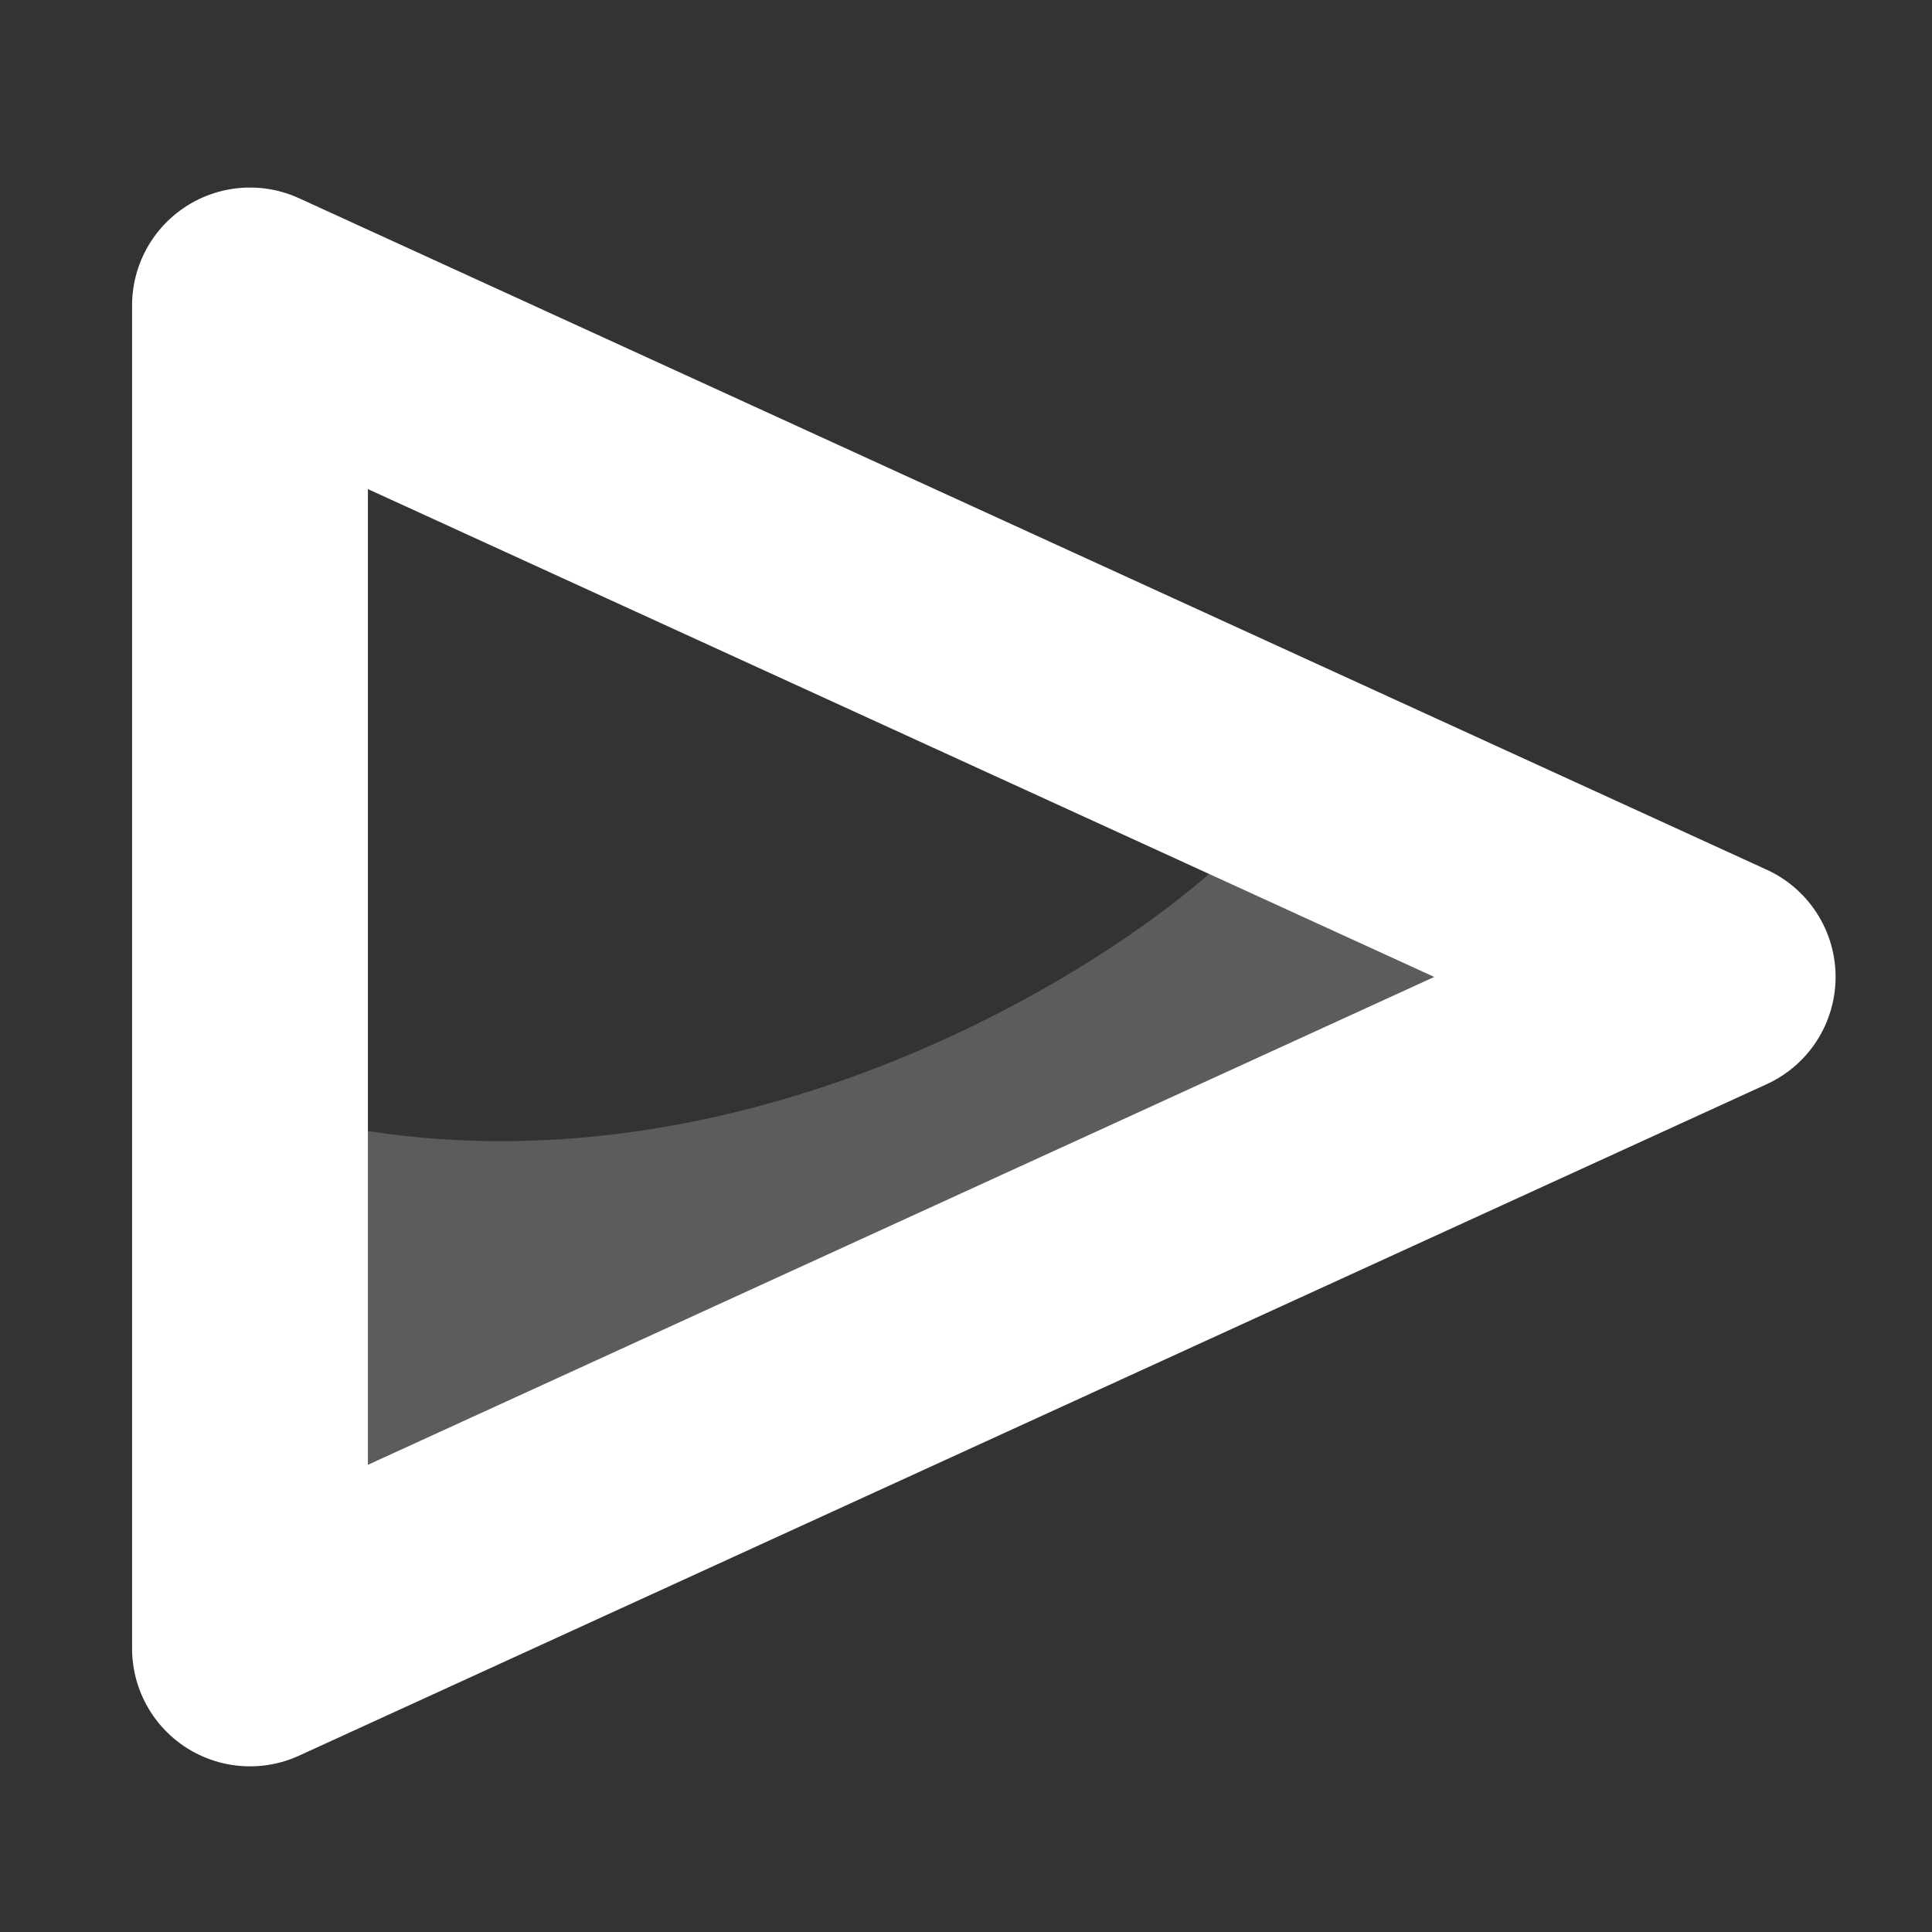
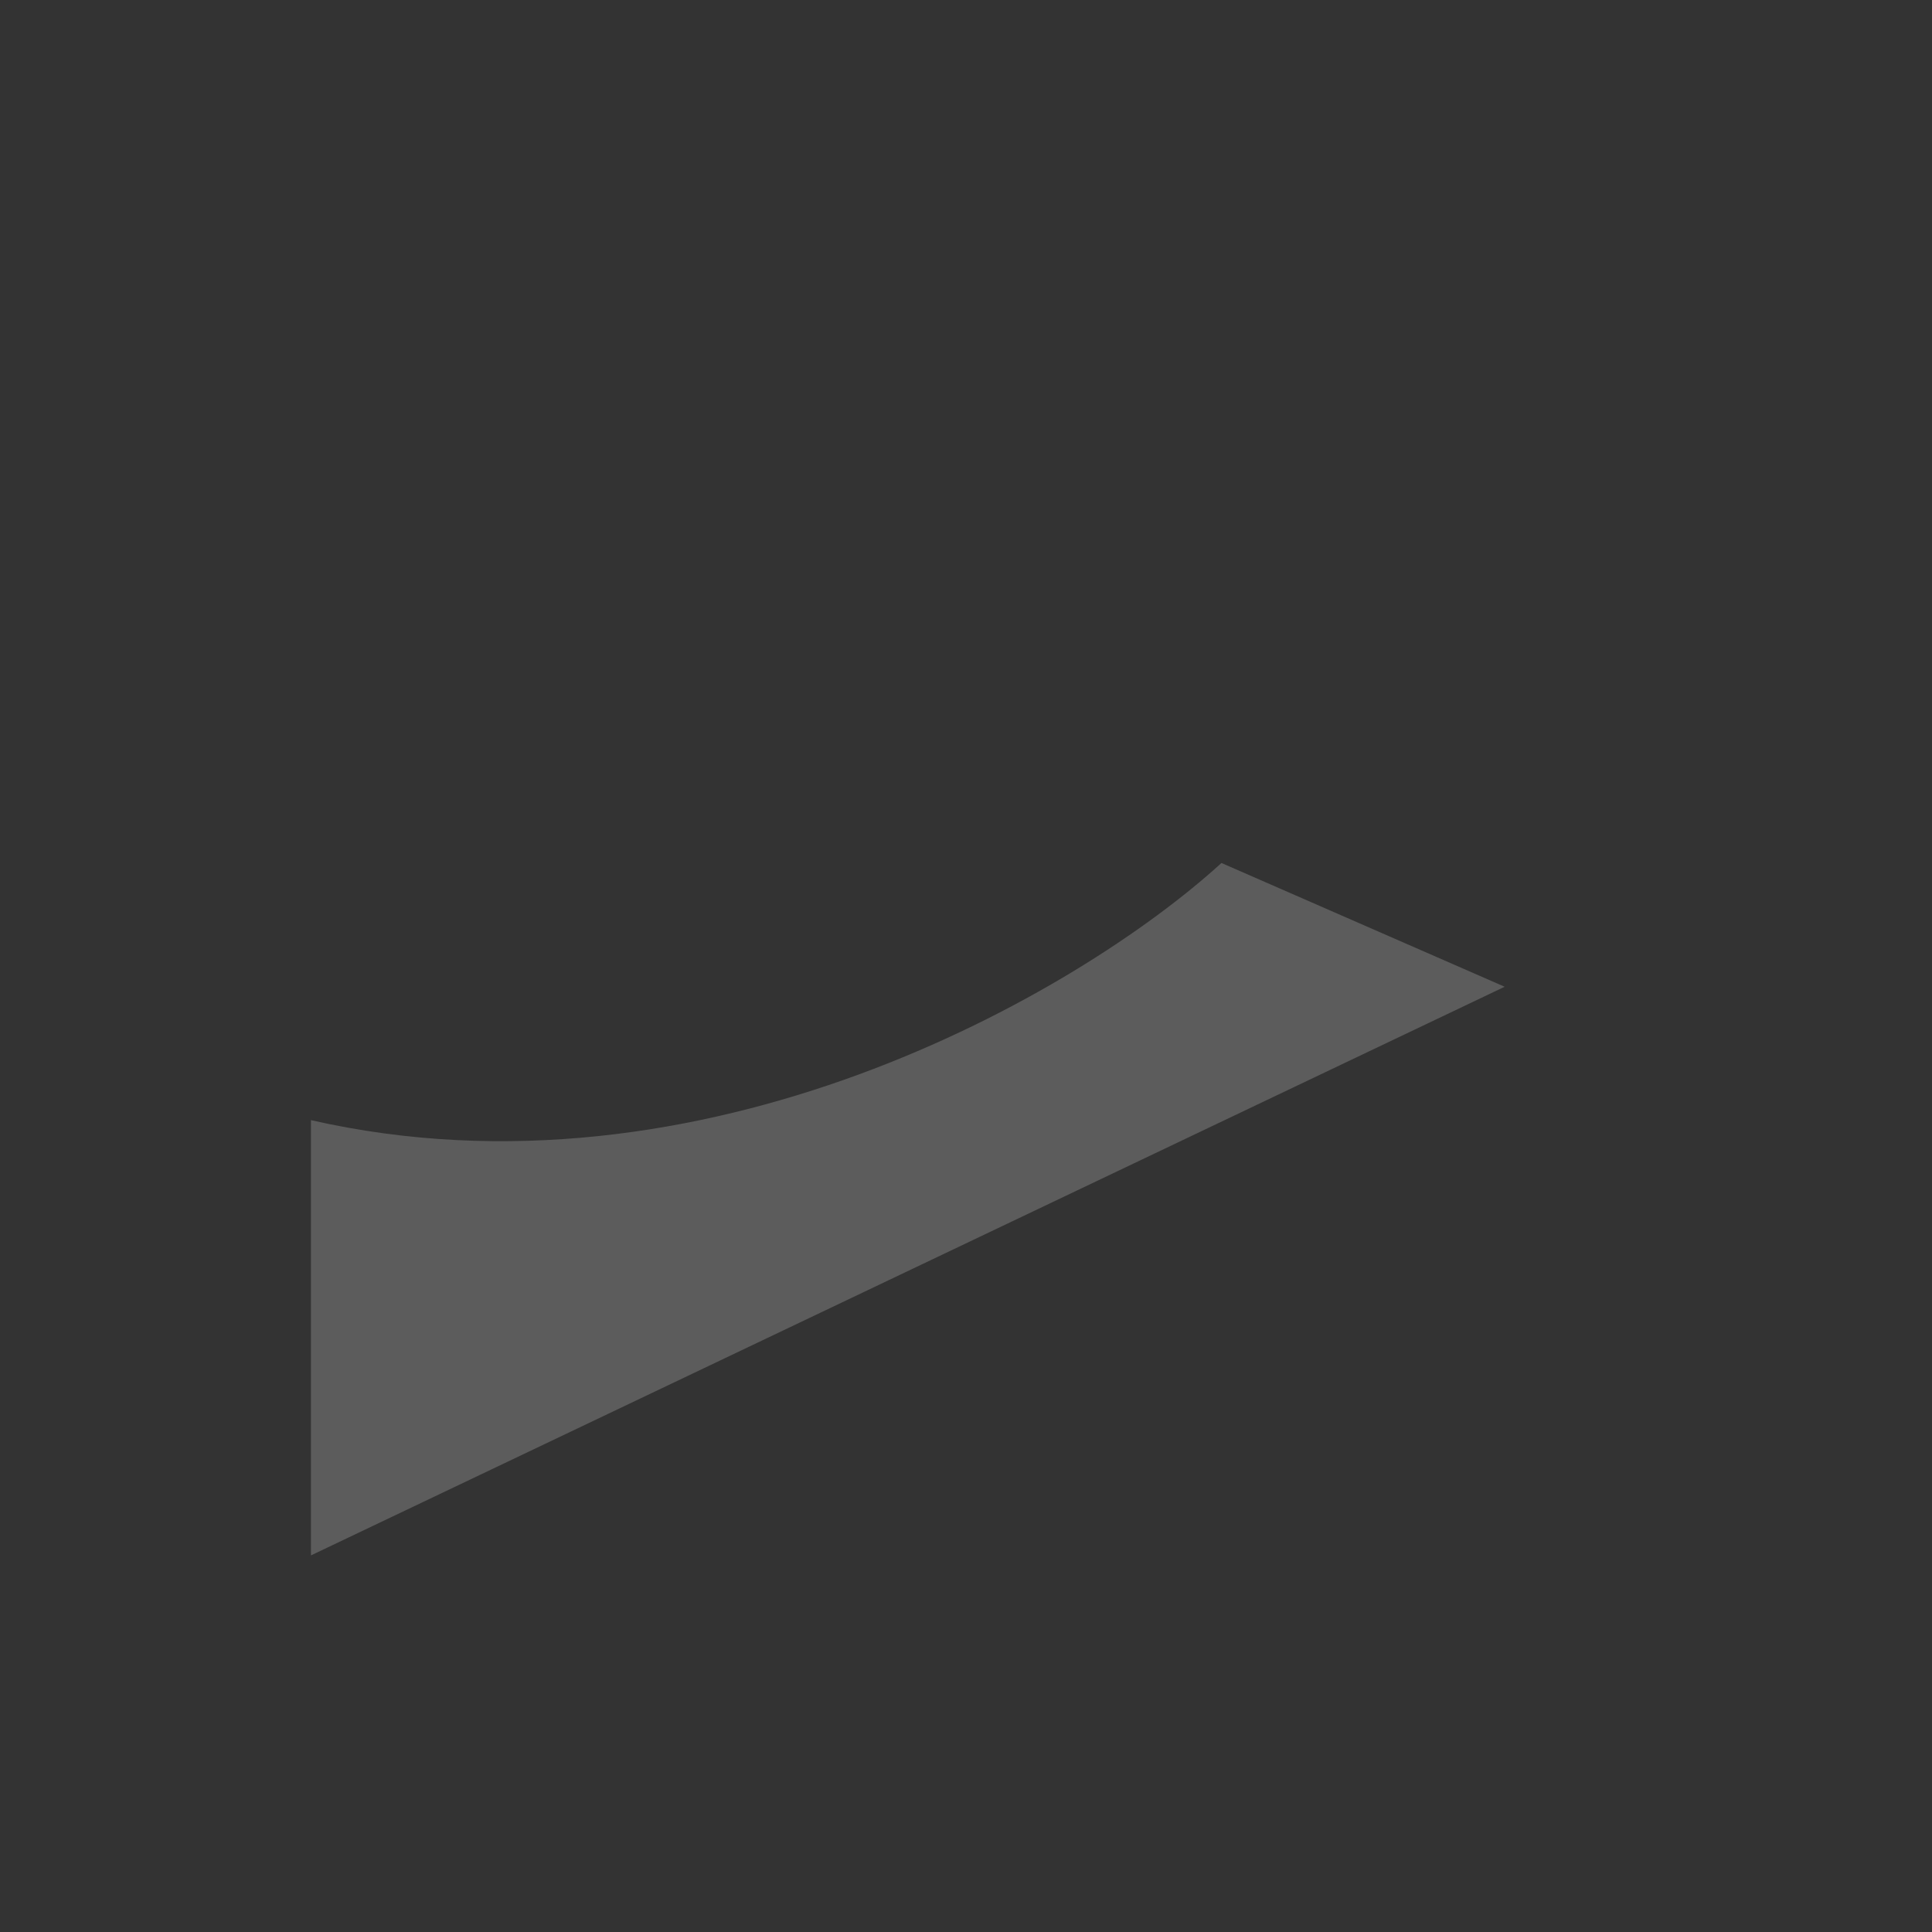
<svg xmlns="http://www.w3.org/2000/svg" version="1.1" id="Layer_1" x="0px" y="0px" viewBox="0 0 1024 1024" style="enable-background:new 0 0 1024 1024;" xml:space="preserve">
  <rect x="0" y="0" width="1024" height="1024" fill="#333333" stroke="none" />
  <style type="text/css">
	.st0{opacity:0.2;fill:#FFFFFF;enable-background:new    ;}
	.st1{fill:none;stroke:#FFFFFF;stroke-width:125;stroke-linecap:round;stroke-linejoin:round;stroke-miterlimit:10;}
</style>
  <path class="st0" d="M164.8,593.7v230.7L797.5,523l-150.1-65.6C570.6,527.4,372.4,640.9,164.8,593.7z" />
-   <polygon class="st1" points="910.4,517.8 132.5,873.7 132.5,161.9 " />
</svg>